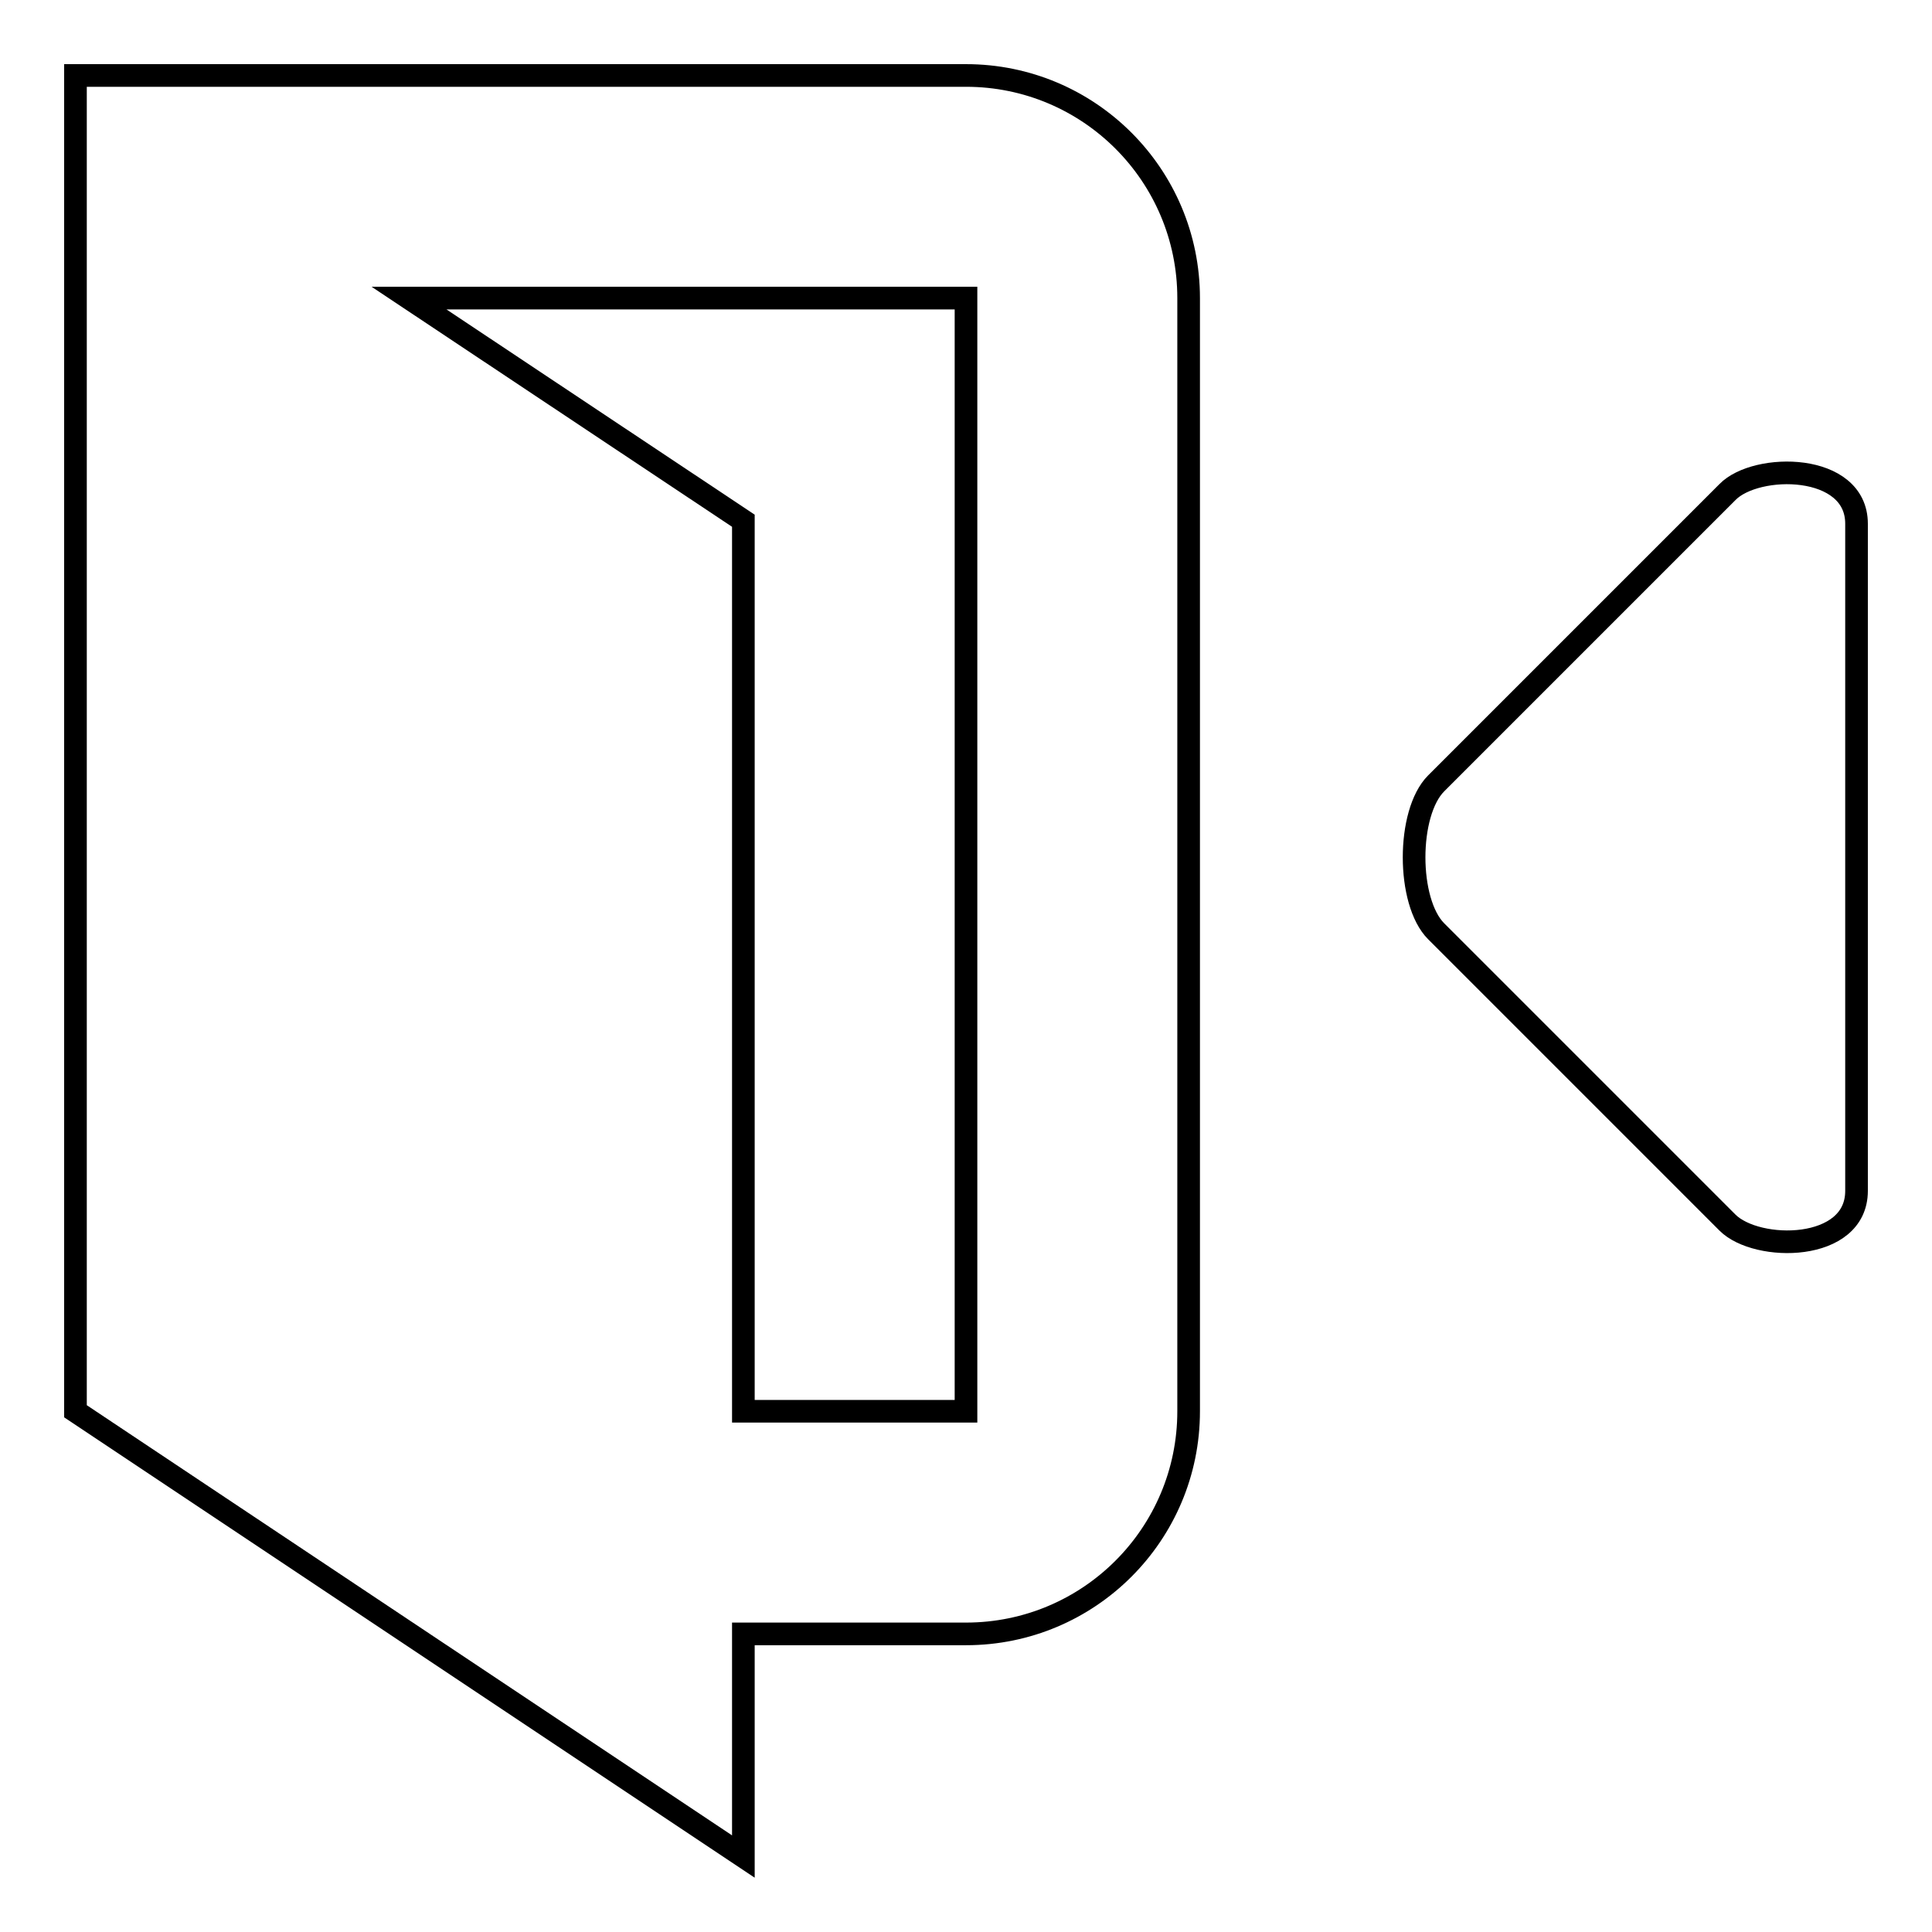
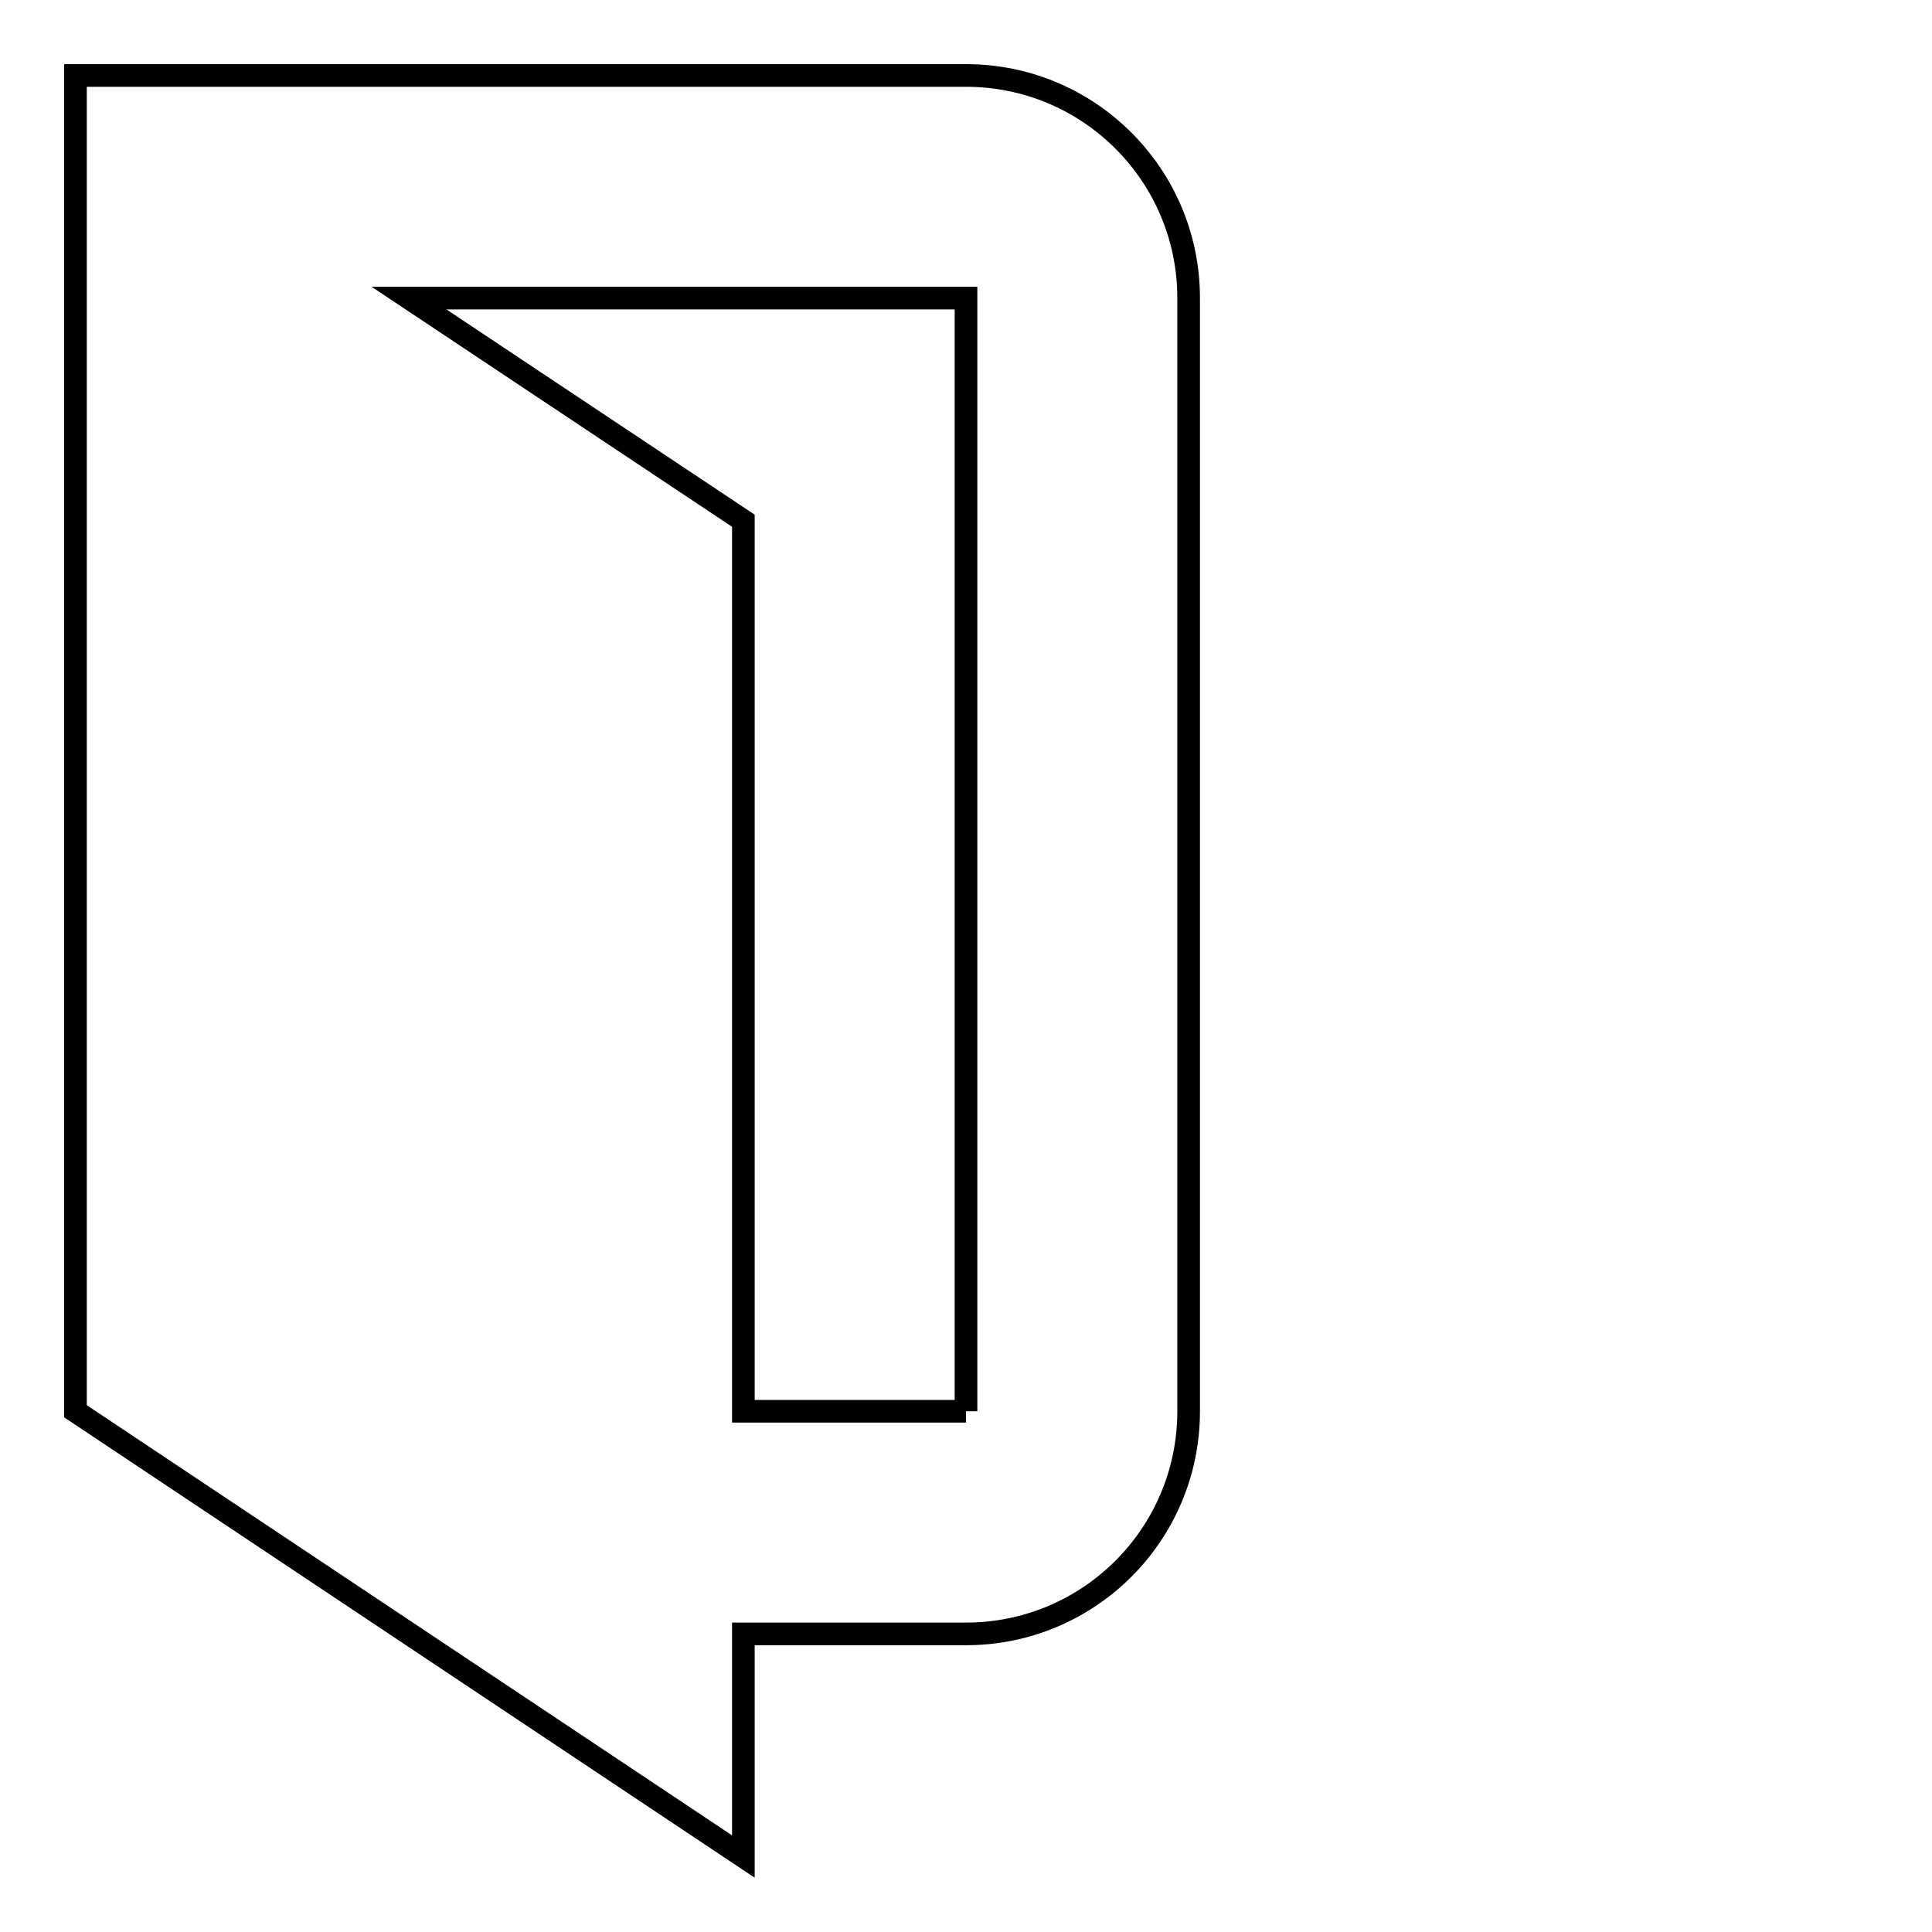
<svg xmlns="http://www.w3.org/2000/svg" version="1.1" x="0px" y="0px" viewBox="0 0 256 256" enable-background="new 0 0 256 256" xml:space="preserve">
  <g>
    <g>
      <g>
        <g>
-           <path stroke-width="3" fill-opacity="0" stroke="#000000" d="M228.9,65.2l-38.6,38.6c-3.9,3.9-3.9,15.7,0,19.6l38.6,38.6c3.9,3.9,17.1,3.9,17.1-4.2V69.4C246,61.3,232.7,61.3,228.9,65.2z" />
-           <path stroke-width="3" fill-opacity="0" stroke="#000000" d="M128,10H39.5H10v29.5v13.8v114.3V187l88.5,59v-29.5H128c16.3,0,29.5-13.2,29.5-29.5V39.5C157.5,23.2,144.3,10,128,10z M128,187H98.5V69L54.2,39.5H128V187z" />
+           <path stroke-width="3" fill-opacity="0" stroke="#000000" d="M128,10H39.5H10v29.5v13.8v114.3V187l88.5,59v-29.5H128c16.3,0,29.5-13.2,29.5-29.5V39.5C157.5,23.2,144.3,10,128,10z M128,187H98.5V69L54.2,39.5H128V187" />
        </g>
      </g>
      <g />
      <g />
      <g />
      <g />
      <g />
      <g />
      <g />
      <g />
      <g />
      <g />
      <g />
      <g />
      <g />
      <g />
      <g />
    </g>
  </g>
</svg>